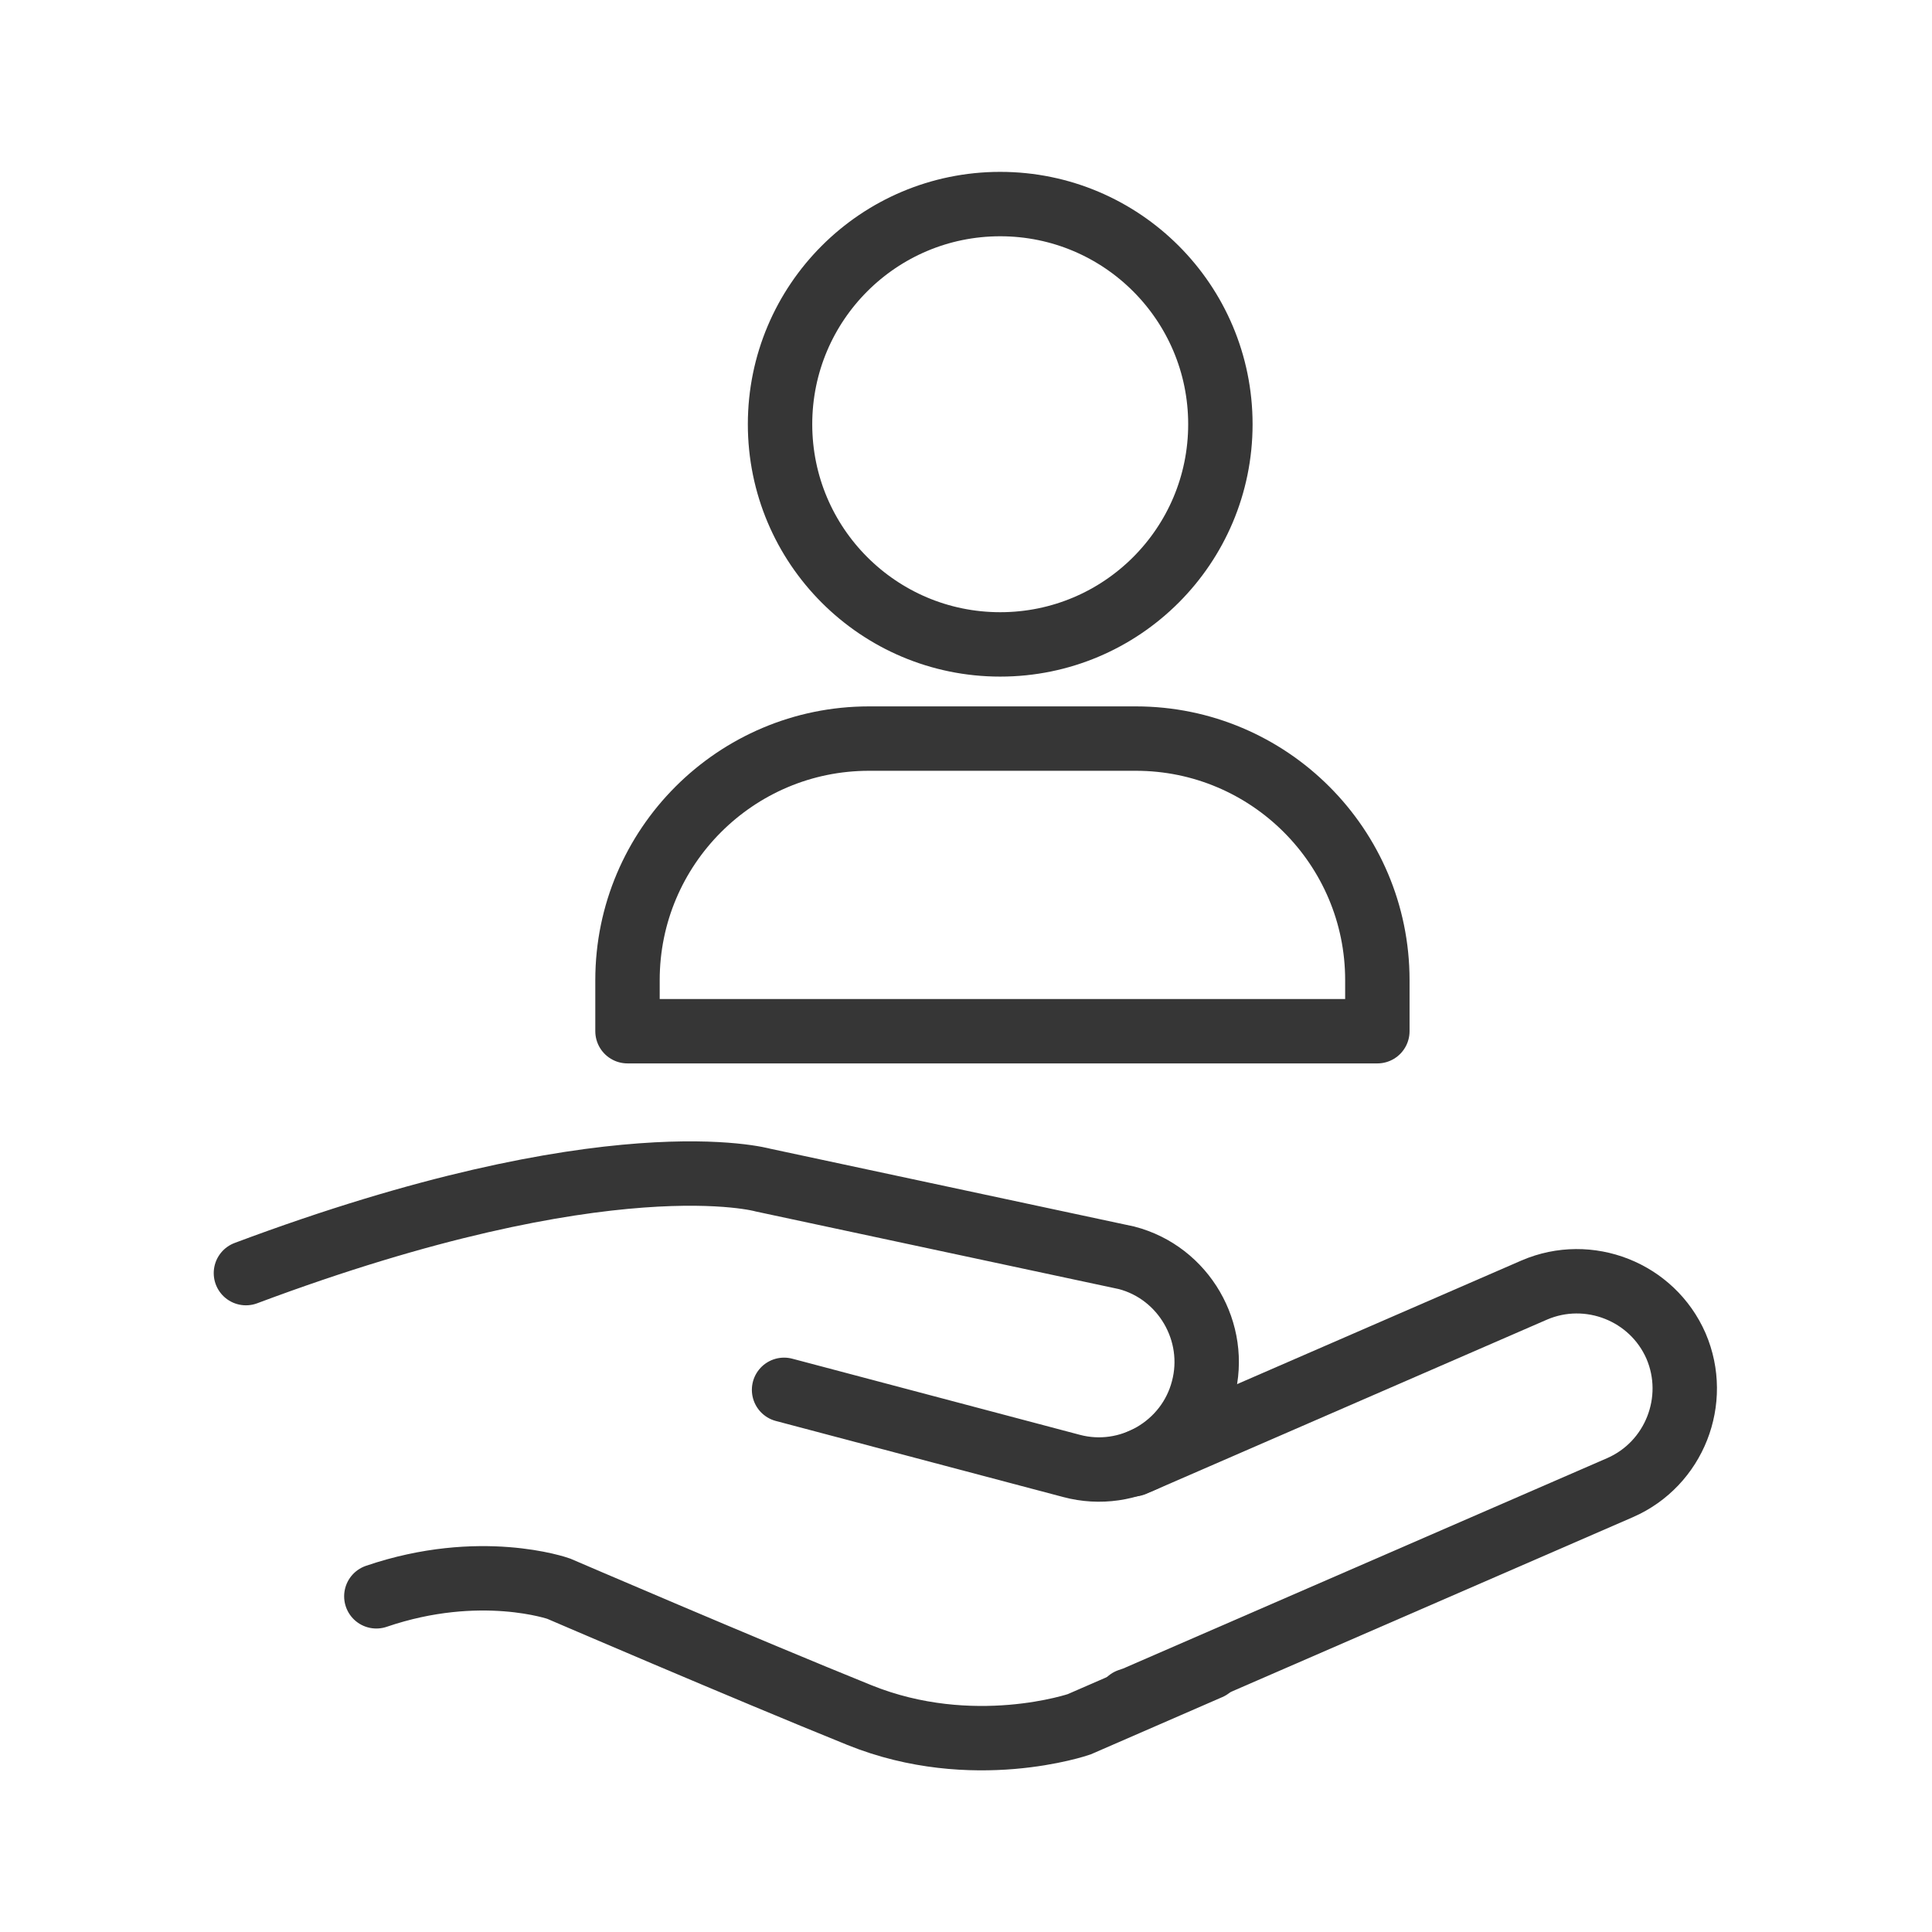
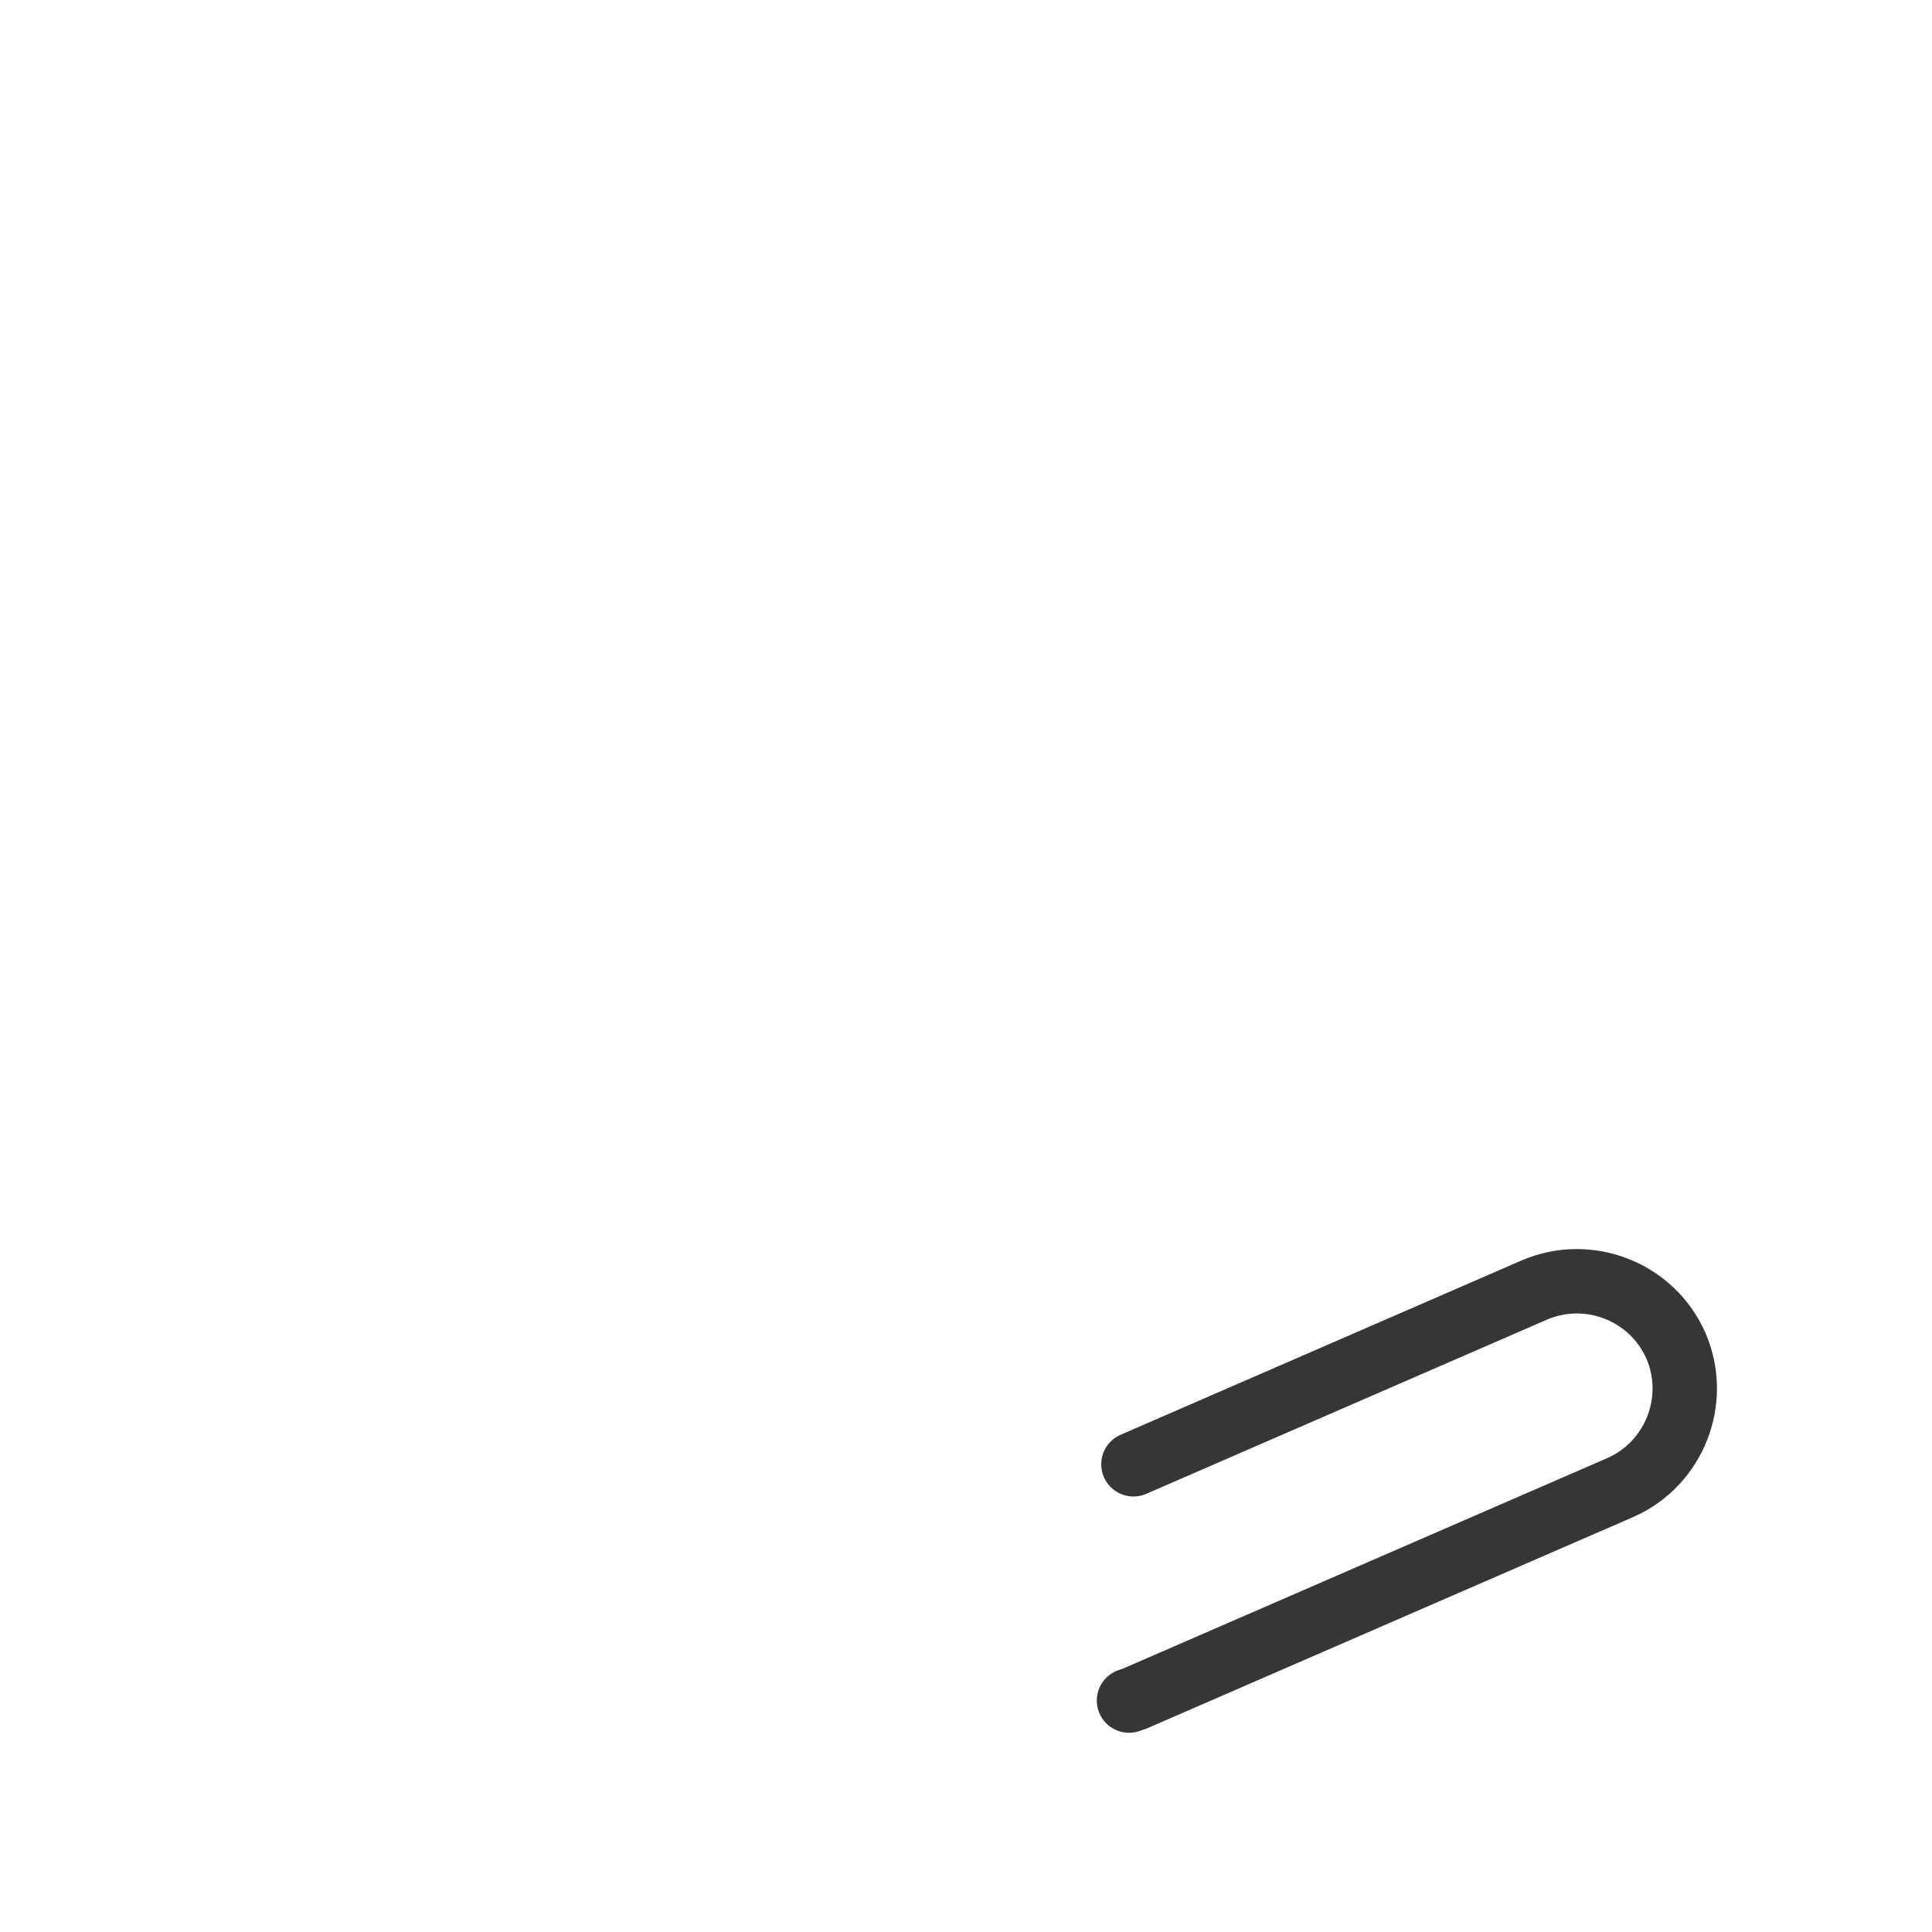
<svg xmlns="http://www.w3.org/2000/svg" id="Calque_2" data-name="Calque 2" viewBox="0 0 48 48">
  <g id="main_client">
    <g>
-       <rect width="48" height="48" fill="none" />
      <g id="cof_accompagne">
        <g>
-           <circle cx="24.85" cy="10.54" r="5.47" fill="none" stroke="#363636" stroke-linecap="round" stroke-linejoin="round" stroke-width="1.6" />
-           <path d="m21.59,18.35h6.63c3.31,0,6,2.69,6,6v1.27H15.59v-1.27c0-3.31,2.69-6,6-6Z" fill="none" stroke="#363636" stroke-linecap="round" stroke-linejoin="round" stroke-width="1.6" />
-         </g>
+           </g>
        <g>
-           <path d="m30.05,41.43l-3.24,1.41s-2.64.91-5.46-.23c-2.82-1.14-7.47-3.14-7.47-3.14,0,0-1.95-.69-4.53.19" fill="none" stroke="#363636" stroke-linecap="round" stroke-miterlimit="10" stroke-width="1.6" />
          <path d="m28.05,42.25c.09-.03.18-.06.26-.1l11.94-5.19c1.35-.59,1.97-2.17,1.39-3.52h0c-.59-1.35-2.17-1.97-3.52-1.39l-9.96,4.33" fill="none" stroke="#363636" stroke-linecap="round" stroke-miterlimit="10" stroke-width="1.6" />
-           <path d="m19.48,34.53l7.14,1.89c1.42.38,2.9-.48,3.27-1.9h0c.38-1.42-.48-2.9-1.9-3.27l-9.03-1.93s-3.8-1.08-12.85,2.31" fill="none" stroke="#363636" stroke-linecap="round" stroke-miterlimit="10" stroke-width="1.6" />
        </g>
      </g>
    </g>
  </g>
</svg>